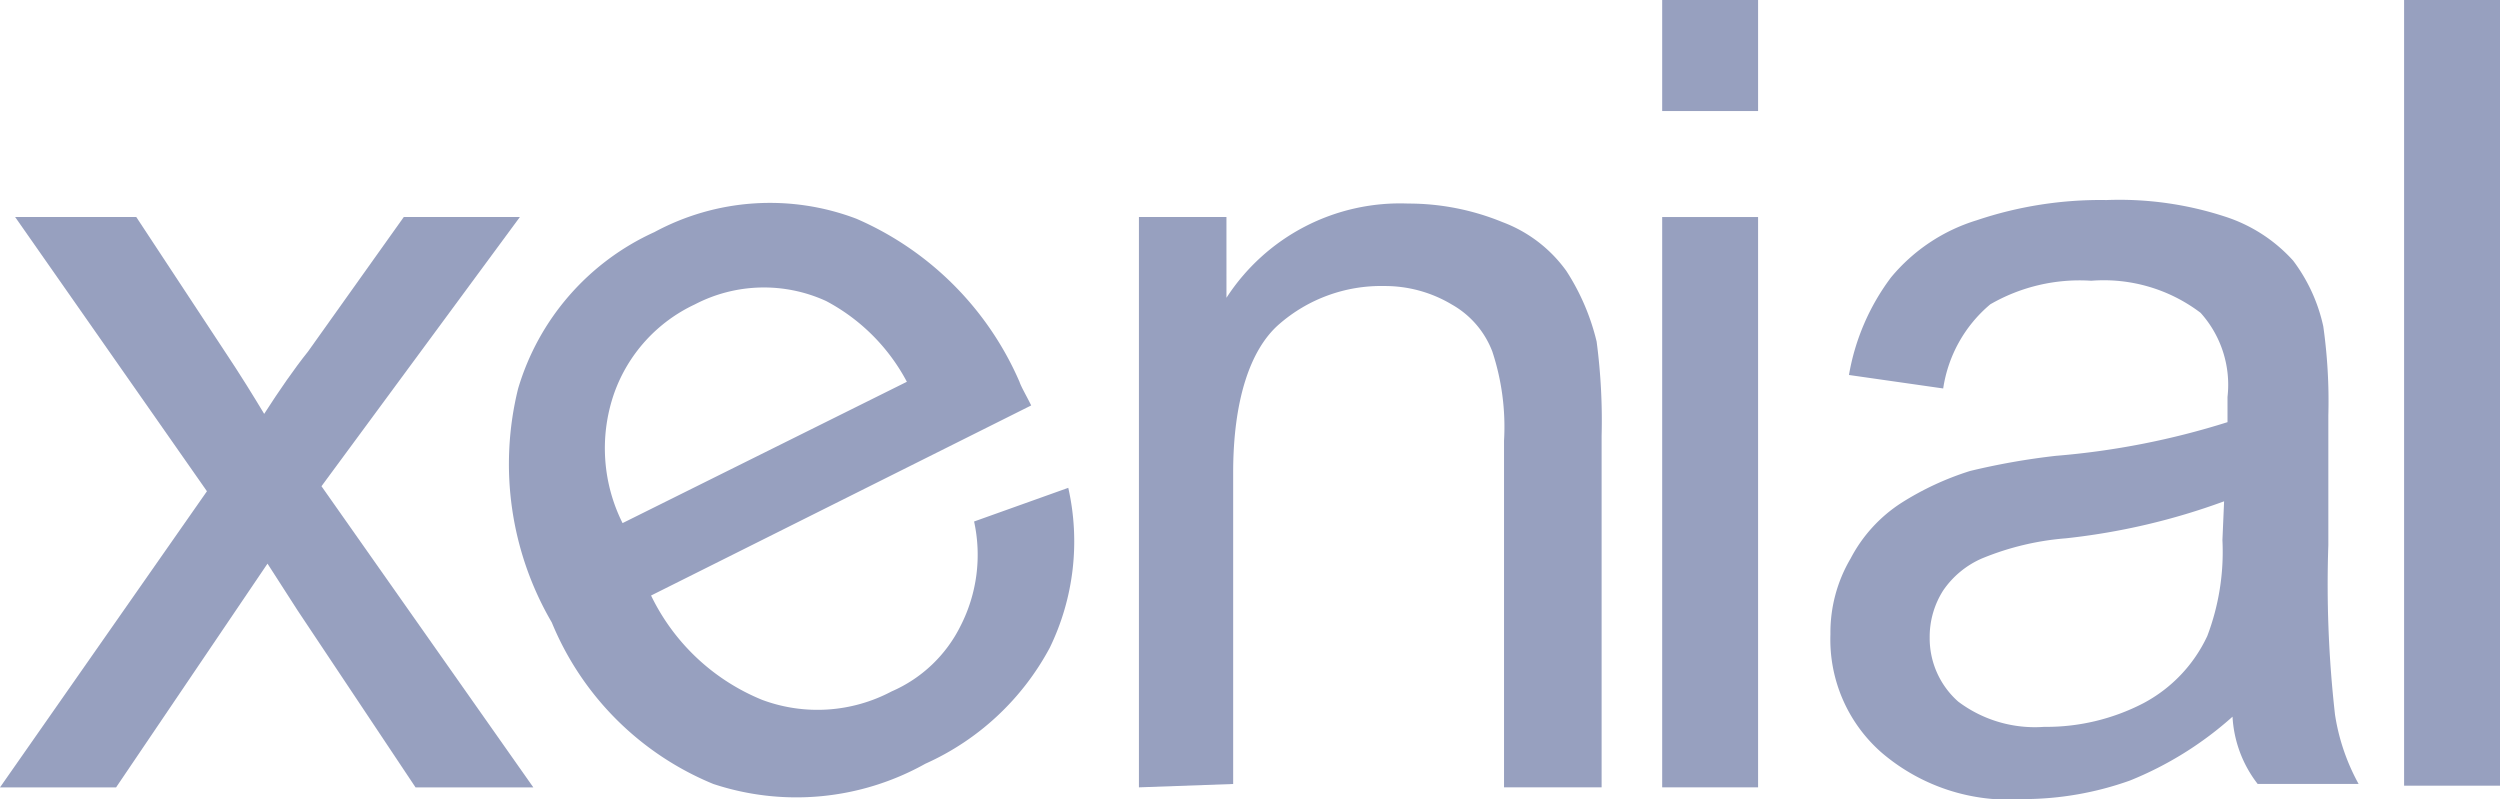
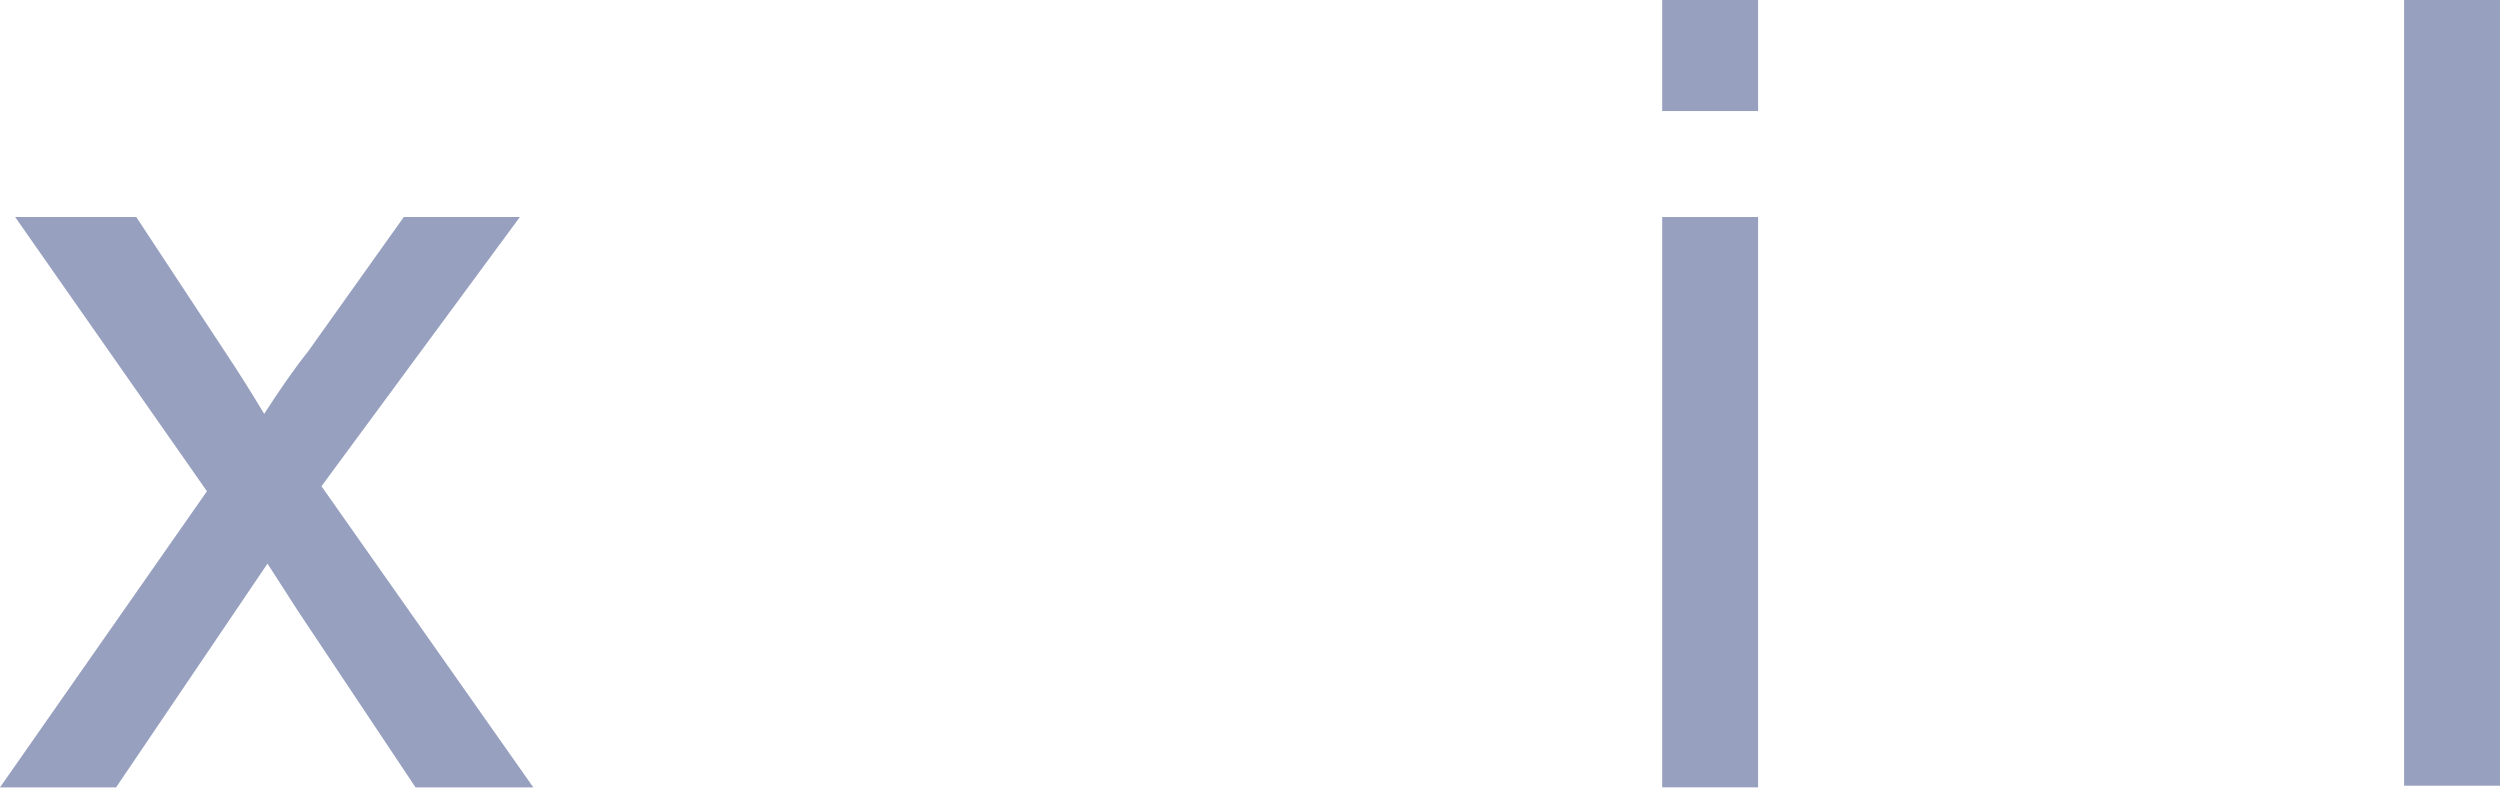
<svg xmlns="http://www.w3.org/2000/svg" width="85.69" height="27.39" viewBox="0 0 85.69 27.39">
  <g id="Group_120192" data-name="Group 120192" transform="translate(-704 1651)">
    <path id="Path_52313" data-name="Path 52313" d="M0,24.494l7.093-10.15L.519,4.945H4.671l3,4.555c.578.865,1.038,1.616,1.384,2.192.519-.808,1.038-1.557,1.5-2.133L13.84,4.945h3.979l-6.8,9.227L18.28,24.494H14.243l-4.036-6.055L9.169,16.825l-5.19,7.669Z" transform="translate(704 -1648.506)" fill="#97a0bf" />
-     <path id="Path_52314" data-name="Path 52314" d="M25.951,24.648V5.1h3V7.868a7.089,7.089,0,0,1,6.228-3.23,8.49,8.49,0,0,1,3.23.635A4.74,4.74,0,0,1,40.6,6.946a7.778,7.778,0,0,1,1.039,2.422,20.636,20.636,0,0,1,.171,3.228V24.648H38.465V12.77a8.237,8.237,0,0,0-.4-3.057A3.125,3.125,0,0,0,36.678,8.1a4.458,4.458,0,0,0-2.306-.635A5.317,5.317,0,0,0,30.738,8.79c-.979.865-1.557,2.6-1.557,5.076V24.533Z" transform="translate(717.087 -1648.661)" fill="#97a0bf" />
    <path id="Path_52315" data-name="Path 52315" d="M37.873,3.806H41.16V0H37.873Zm0,23.181H41.16V7.439H37.873Z" transform="translate(723.1 -1651)" fill="#97a0bf" />
-     <path id="Path_52316" data-name="Path 52316" d="M55.489,22.265a11.984,11.984,0,0,1-3.519,2.19,10.9,10.9,0,0,1-3.633.635,6.706,6.706,0,0,1-4.9-1.614,5.151,5.151,0,0,1-1.73-4.038,4.993,4.993,0,0,1,.692-2.595,5.044,5.044,0,0,1,1.73-1.9,9.952,9.952,0,0,1,2.365-1.1,24.02,24.02,0,0,1,2.941-.519,26.789,26.789,0,0,0,5.882-1.154v-.865a3.686,3.686,0,0,0-.922-2.882,5.487,5.487,0,0,0-3.749-1.1,6.119,6.119,0,0,0-3.46.808,4.664,4.664,0,0,0-1.614,2.884l-3.23-.462a7.755,7.755,0,0,1,1.441-3.344,6.15,6.15,0,0,1,2.941-1.96,13.282,13.282,0,0,1,4.441-.692,11.651,11.651,0,0,1,4.093.576,5.346,5.346,0,0,1,2.308,1.5A5.776,5.776,0,0,1,58.6,8.887a18.334,18.334,0,0,1,.173,3.055v4.441a39.71,39.71,0,0,0,.23,5.823,7.176,7.176,0,0,0,.808,2.365h-3.46A4.123,4.123,0,0,1,55.489,22.265ZM55.2,14.883a22.784,22.784,0,0,1-5.42,1.268,9.483,9.483,0,0,0-2.884.692,3.108,3.108,0,0,0-1.327,1.1,2.953,2.953,0,0,0-.46,1.614,2.893,2.893,0,0,0,.979,2.192,4.372,4.372,0,0,0,2.941.865,7.231,7.231,0,0,0,3.4-.808A5,5,0,0,0,54.624,19.5a8.136,8.136,0,0,0,.519-3.287Z" transform="translate(725.033 -1648.7)" fill="#97a0bf" />
    <rect id="Rectangle_64597" data-name="Rectangle 64597" width="3.287" height="26.93" transform="translate(786.403 -1651)" fill="#97a0bf" />
-     <path id="Path_52317" data-name="Path 52317" d="M27.549,15.545l3.228-1.154a8.339,8.339,0,0,1-.633,5.479,9.017,9.017,0,0,1-4.268,3.979,9.053,9.053,0,0,1-7.266.692,10.158,10.158,0,0,1-5.536-5.536,10.767,10.767,0,0,1-1.154-8.015,8.562,8.562,0,0,1,4.671-5.364,8.341,8.341,0,0,1,6.92-.46,10.752,10.752,0,0,1,5.595,5.593c.057.173.23.462.4.808L16.477,18.082a7.28,7.28,0,0,0,3.806,3.576,5.43,5.43,0,0,0,4.439-.289,4.744,4.744,0,0,0,2.365-2.249,5.347,5.347,0,0,0,.462-3.574M15.5,15.6l9.745-4.844a6.655,6.655,0,0,0-2.768-2.768,5.121,5.121,0,0,0-4.5.116,5.331,5.331,0,0,0-2.768,3.055A5.729,5.729,0,0,0,15.5,15.6" transform="translate(709.839 -1648.67)" fill="#97a0bf" />
  </g>
</svg>